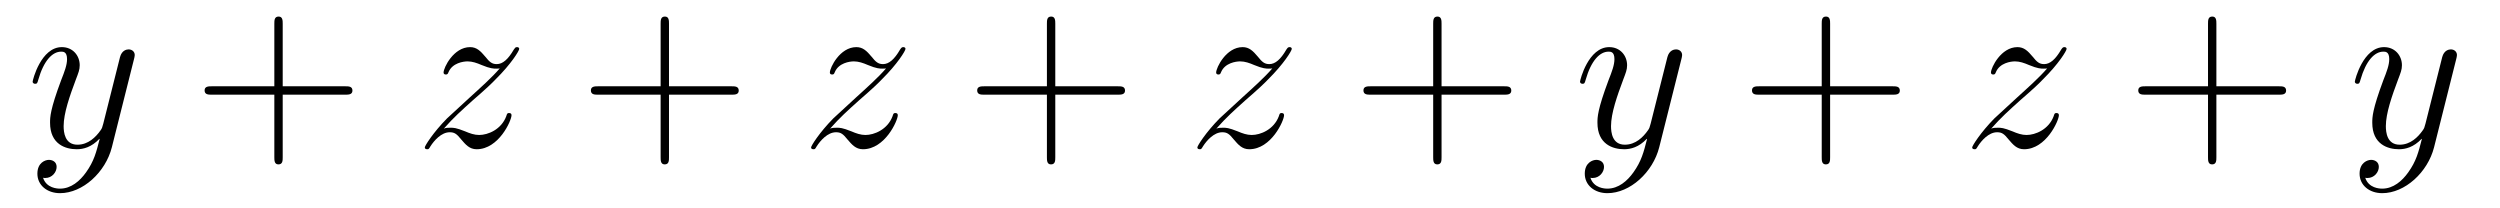
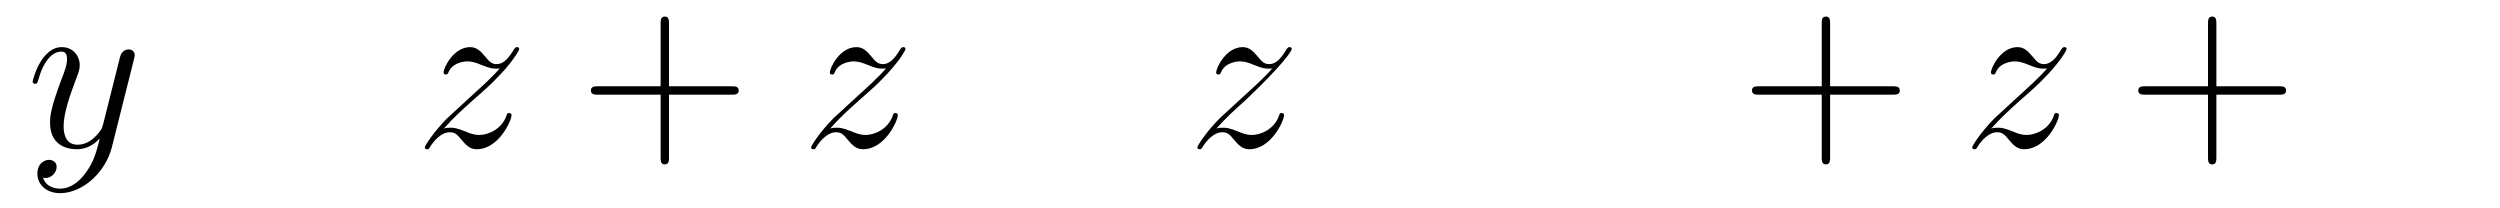
<svg xmlns="http://www.w3.org/2000/svg" height="11pt" version="1.1" viewBox="0 -11 132 11" width="132pt">
  <g id="page1">
    <g transform="matrix(1 0 0 1 -127 651)">
      <path d="M131.544 -652.901C131.221 -652.447 130.755 -652.04 130.169 -652.04C130.026 -652.04 129.452 -652.064 129.273 -652.614C129.308 -652.602 129.368 -652.602 129.392 -652.602C129.751 -652.602 129.99 -652.913 129.99 -653.188C129.99 -653.463 129.763 -653.559 129.583 -653.559C129.392 -653.559 128.974 -653.415 128.974 -652.829C128.974 -652.22 129.488 -651.801 130.169 -651.801C131.365 -651.801 132.572 -652.901 132.907 -654.228L134.078 -658.89C134.09 -658.95 134.114 -659.022 134.114 -659.093C134.114 -659.273 133.971 -659.392 133.791 -659.392C133.684 -659.392 133.433 -659.344 133.337 -658.986L132.453 -655.471C132.393 -655.256 132.393 -655.232 132.297 -655.101C132.058 -654.766 131.663 -654.36 131.09 -654.36C130.42 -654.36 130.36 -655.017 130.36 -655.34C130.36 -656.021 130.683 -656.942 131.006 -657.802C131.138 -658.149 131.209 -658.316 131.209 -658.555C131.209 -659.058 130.851 -659.512 130.265 -659.512C129.165 -659.512 128.723 -657.778 128.723 -657.683C128.723 -657.635 128.771 -657.575 128.854 -657.575C128.962 -657.575 128.974 -657.623 129.022 -657.79C129.308 -658.794 129.763 -659.273 130.229 -659.273C130.337 -659.273 130.54 -659.273 130.54 -658.878C130.54 -658.567 130.408 -658.221 130.229 -657.767C129.643 -656.2 129.643 -655.806 129.643 -655.519C129.643 -654.383 130.456 -654.12 131.054 -654.12C131.401 -654.12 131.831 -654.228 132.249 -654.67L132.261 -654.658C132.082 -653.953 131.962 -653.487 131.544 -652.901Z" fill-rule="evenodd" />
-       <path d="M141.927 -657.001H145.227C145.394 -657.001 145.609 -657.001 145.609 -657.217C145.609 -657.444 145.406 -657.444 145.227 -657.444H141.927V-660.743C141.927 -660.91 141.927 -661.126 141.712 -661.126C141.485 -661.126 141.485 -660.922 141.485 -660.743V-657.444H138.186C138.018 -657.444 137.803 -657.444 137.803 -657.228C137.803 -657.001 138.007 -657.001 138.186 -657.001H141.485V-653.702C141.485 -653.535 141.485 -653.32 141.7 -653.32C141.927 -653.32 141.927 -653.523 141.927 -653.702V-657.001Z" fill-rule="evenodd" />
      <path d="M150.433 -655.208C150.947 -655.794 151.366 -656.165 151.963 -656.703C152.681 -657.324 152.991 -657.623 153.159 -657.802C153.996 -658.627 154.414 -659.321 154.414 -659.416C154.414 -659.512 154.318 -659.512 154.294 -659.512C154.211 -659.512 154.187 -659.464 154.127 -659.38C153.828 -658.866 153.541 -658.615 153.23 -658.615C152.979 -658.615 152.848 -658.723 152.621 -659.01C152.37 -659.308 152.167 -659.512 151.82 -659.512C150.947 -659.512 150.421 -658.424 150.421 -658.173C150.421 -658.137 150.433 -658.065 150.541 -658.065C150.636 -658.065 150.648 -658.113 150.684 -658.197C150.888 -658.675 151.461 -658.759 151.688 -658.759C151.939 -658.759 152.178 -658.675 152.429 -658.567C152.884 -658.376 153.075 -658.376 153.195 -658.376C153.278 -658.376 153.326 -658.376 153.386 -658.388C152.991 -657.922 152.346 -657.348 151.808 -656.858L150.601 -655.746C149.871 -655.005 149.429 -654.3 149.429 -654.216C149.429 -654.144 149.489 -654.12 149.561 -654.12C149.632 -654.12 149.644 -654.132 149.728 -654.276C149.919 -654.575 150.302 -655.017 150.744 -655.017C150.995 -655.017 151.115 -654.933 151.354 -654.634C151.581 -654.372 151.784 -654.12 152.167 -654.12C153.338 -654.12 154.008 -655.639 154.008 -655.913C154.008 -655.961 153.996 -656.033 153.876 -656.033C153.78 -656.033 153.768 -655.985 153.732 -655.866C153.469 -655.16 152.764 -654.873 152.298 -654.873C152.047 -654.873 151.808 -654.957 151.557 -655.065C151.079 -655.256 150.947 -655.256 150.792 -655.256C150.672 -655.256 150.541 -655.256 150.433 -655.208Z" fill-rule="evenodd" />
      <path d="M162.323 -657.001H165.623C165.79 -657.001 166.005 -657.001 166.005 -657.217C166.005 -657.444 165.802 -657.444 165.623 -657.444H162.323V-660.743C162.323 -660.91 162.323 -661.126 162.108 -661.126C161.881 -661.126 161.881 -660.922 161.881 -660.743V-657.444H158.582C158.414 -657.444 158.199 -657.444 158.199 -657.228C158.199 -657.001 158.402 -657.001 158.582 -657.001H161.881V-653.702C161.881 -653.535 161.881 -653.32 162.096 -653.32C162.323 -653.32 162.323 -653.523 162.323 -653.702V-657.001Z" fill-rule="evenodd" />
      <path d="M170.829 -655.208C171.343 -655.794 171.761 -656.165 172.359 -656.703C173.076 -657.324 173.387 -657.623 173.554 -657.802C174.391 -658.627 174.809 -659.321 174.809 -659.416C174.809 -659.512 174.714 -659.512 174.69 -659.512C174.606 -659.512 174.582 -659.464 174.522 -659.38C174.224 -658.866 173.937 -658.615 173.626 -658.615C173.375 -658.615 173.243 -658.723 173.016 -659.01C172.765 -659.308 172.562 -659.512 172.215 -659.512C171.343 -659.512 170.817 -658.424 170.817 -658.173C170.817 -658.137 170.829 -658.065 170.936 -658.065C171.032 -658.065 171.044 -658.113 171.08 -658.197C171.283 -658.675 171.857 -658.759 172.084 -658.759C172.335 -658.759 172.574 -658.675 172.825 -658.567C173.279 -658.376 173.471 -658.376 173.59 -658.376C173.674 -658.376 173.722 -658.376 173.782 -658.388C173.387 -657.922 172.742 -657.348 172.203 -656.858L170.996 -655.746C170.267 -655.005 169.825 -654.3 169.825 -654.216C169.825 -654.144 169.884 -654.12 169.956 -654.12C170.028 -654.12 170.04 -654.132 170.123 -654.276C170.315 -654.575 170.697 -655.017 171.14 -655.017C171.391 -655.017 171.51 -654.933 171.749 -654.634C171.976 -654.372 172.18 -654.12 172.562 -654.12C173.734 -654.12 174.403 -655.639 174.403 -655.913C174.403 -655.961 174.391 -656.033 174.272 -656.033C174.176 -656.033 174.164 -655.985 174.128 -655.866C173.865 -655.16 173.16 -654.873 172.694 -654.873C172.443 -654.873 172.203 -654.957 171.953 -655.065C171.474 -655.256 171.343 -655.256 171.188 -655.256C171.068 -655.256 170.936 -655.256 170.829 -655.208Z" fill-rule="evenodd" />
-       <path d="M182.719 -657.001H186.018C186.185 -657.001 186.401 -657.001 186.401 -657.217C186.401 -657.444 186.198 -657.444 186.018 -657.444H182.719V-660.743C182.719 -660.91 182.719 -661.126 182.503 -661.126C182.277 -661.126 182.277 -660.922 182.277 -660.743V-657.444H178.977C178.81 -657.444 178.595 -657.444 178.595 -657.228C178.595 -657.001 178.798 -657.001 178.977 -657.001H182.277V-653.702C182.277 -653.535 182.277 -653.32 182.492 -653.32C182.719 -653.32 182.719 -653.523 182.719 -653.702V-657.001Z" fill-rule="evenodd" />
-       <path d="M191.224 -655.208C191.738 -655.794 192.157 -656.165 192.755 -656.703C193.472 -657.324 193.782 -657.623 193.95 -657.802C194.786 -658.627 195.205 -659.321 195.205 -659.416C195.205 -659.512 195.109 -659.512 195.085 -659.512C195.002 -659.512 194.978 -659.464 194.918 -659.38C194.62 -658.866 194.333 -658.615 194.022 -658.615C193.771 -658.615 193.639 -658.723 193.412 -659.01C193.16 -659.308 192.958 -659.512 192.611 -659.512C191.738 -659.512 191.213 -658.424 191.213 -658.173C191.213 -658.137 191.224 -658.065 191.332 -658.065C191.427 -658.065 191.44 -658.113 191.475 -658.197C191.679 -658.675 192.252 -658.759 192.48 -658.759C192.731 -658.759 192.97 -658.675 193.22 -658.567C193.675 -658.376 193.866 -658.376 193.986 -658.376C194.069 -658.376 194.117 -658.376 194.177 -658.388C193.782 -657.922 193.138 -657.348 192.599 -656.858L191.392 -655.746C190.662 -655.005 190.22 -654.3 190.22 -654.216C190.22 -654.144 190.28 -654.12 190.352 -654.12C190.423 -654.12 190.435 -654.132 190.519 -654.276C190.71 -654.575 191.093 -655.017 191.535 -655.017C191.786 -655.017 191.906 -654.933 192.145 -654.634C192.372 -654.372 192.575 -654.12 192.958 -654.12C194.129 -654.12 194.798 -655.639 194.798 -655.913C194.798 -655.961 194.786 -656.033 194.668 -656.033C194.572 -656.033 194.56 -655.985 194.524 -655.866C194.261 -655.16 193.555 -654.873 193.09 -654.873C192.838 -654.873 192.599 -654.957 192.348 -655.065C191.87 -655.256 191.738 -655.256 191.583 -655.256C191.463 -655.256 191.332 -655.256 191.224 -655.208Z" fill-rule="evenodd" />
-       <path d="M203.114 -657.001H206.413C206.581 -657.001 206.796 -657.001 206.796 -657.217C206.796 -657.444 206.593 -657.444 206.413 -657.444H203.114V-660.743C203.114 -660.91 203.114 -661.126 202.9 -661.126C202.672 -661.126 202.672 -660.922 202.672 -660.743V-657.444H199.373C199.205 -657.444 198.99 -657.444 198.99 -657.228C198.99 -657.001 199.194 -657.001 199.373 -657.001H202.672V-653.702C202.672 -653.535 202.672 -653.32 202.888 -653.32C203.114 -653.32 203.114 -653.523 203.114 -653.702V-657.001Z" fill-rule="evenodd" />
-       <path d="M213.246 -652.901C212.923 -652.447 212.456 -652.04 211.871 -652.04C211.728 -652.04 211.153 -652.064 210.974 -652.614C211.01 -652.602 211.07 -652.602 211.094 -652.602C211.453 -652.602 211.692 -652.913 211.692 -653.188C211.692 -653.463 211.465 -653.559 211.285 -653.559C211.094 -653.559 210.676 -653.415 210.676 -652.829C210.676 -652.22 211.189 -651.801 211.871 -651.801C213.066 -651.801 214.273 -652.901 214.608 -654.228L215.78 -658.89C215.792 -658.95 215.816 -659.022 215.816 -659.093C215.816 -659.273 215.672 -659.392 215.494 -659.392C215.386 -659.392 215.135 -659.344 215.039 -658.986L214.154 -655.471C214.094 -655.256 214.094 -655.232 213.998 -655.101C213.76 -654.766 213.365 -654.36 212.791 -654.36C212.122 -654.36 212.062 -655.017 212.062 -655.34C212.062 -656.021 212.386 -656.942 212.708 -657.802C212.839 -658.149 212.911 -658.316 212.911 -658.555C212.911 -659.058 212.552 -659.512 211.967 -659.512C210.866 -659.512 210.425 -657.778 210.425 -657.683C210.425 -657.635 210.473 -657.575 210.557 -657.575C210.664 -657.575 210.676 -657.623 210.724 -657.79C211.01 -658.794 211.465 -659.273 211.931 -659.273C212.039 -659.273 212.242 -659.273 212.242 -658.878C212.242 -658.567 212.111 -658.221 211.931 -657.767C211.345 -656.2 211.345 -655.806 211.345 -655.519C211.345 -654.383 212.158 -654.12 212.755 -654.12C213.102 -654.12 213.533 -654.228 213.95 -654.67L213.964 -654.658C213.784 -653.953 213.664 -653.487 213.246 -652.901Z" fill-rule="evenodd" />
+       <path d="M191.224 -655.208C191.738 -655.794 192.157 -656.165 192.755 -656.703C194.786 -658.627 195.205 -659.321 195.205 -659.416C195.205 -659.512 195.109 -659.512 195.085 -659.512C195.002 -659.512 194.978 -659.464 194.918 -659.38C194.62 -658.866 194.333 -658.615 194.022 -658.615C193.771 -658.615 193.639 -658.723 193.412 -659.01C193.16 -659.308 192.958 -659.512 192.611 -659.512C191.738 -659.512 191.213 -658.424 191.213 -658.173C191.213 -658.137 191.224 -658.065 191.332 -658.065C191.427 -658.065 191.44 -658.113 191.475 -658.197C191.679 -658.675 192.252 -658.759 192.48 -658.759C192.731 -658.759 192.97 -658.675 193.22 -658.567C193.675 -658.376 193.866 -658.376 193.986 -658.376C194.069 -658.376 194.117 -658.376 194.177 -658.388C193.782 -657.922 193.138 -657.348 192.599 -656.858L191.392 -655.746C190.662 -655.005 190.22 -654.3 190.22 -654.216C190.22 -654.144 190.28 -654.12 190.352 -654.12C190.423 -654.12 190.435 -654.132 190.519 -654.276C190.71 -654.575 191.093 -655.017 191.535 -655.017C191.786 -655.017 191.906 -654.933 192.145 -654.634C192.372 -654.372 192.575 -654.12 192.958 -654.12C194.129 -654.12 194.798 -655.639 194.798 -655.913C194.798 -655.961 194.786 -656.033 194.668 -656.033C194.572 -656.033 194.56 -655.985 194.524 -655.866C194.261 -655.16 193.555 -654.873 193.09 -654.873C192.838 -654.873 192.599 -654.957 192.348 -655.065C191.87 -655.256 191.738 -655.256 191.583 -655.256C191.463 -655.256 191.332 -655.256 191.224 -655.208Z" fill-rule="evenodd" />
      <path d="M223.63 -657.001H226.928C227.096 -657.001 227.311 -657.001 227.311 -657.217C227.311 -657.444 227.108 -657.444 226.928 -657.444H223.63V-660.743C223.63 -660.91 223.63 -661.126 223.414 -661.126C223.187 -661.126 223.187 -660.922 223.187 -660.743V-657.444H219.888C219.72 -657.444 219.505 -657.444 219.505 -657.228C219.505 -657.001 219.708 -657.001 219.888 -657.001H223.187V-653.702C223.187 -653.535 223.187 -653.32 223.402 -653.32C223.63 -653.32 223.63 -653.523 223.63 -653.702V-657.001Z" fill-rule="evenodd" />
      <path d="M232.135 -655.208C232.649 -655.794 233.068 -656.165 233.665 -656.703C234.383 -657.324 234.694 -657.623 234.86 -657.802C235.698 -658.627 236.116 -659.321 236.116 -659.416C236.116 -659.512 236.02 -659.512 235.997 -659.512C235.913 -659.512 235.889 -659.464 235.829 -659.38C235.53 -658.866 235.243 -658.615 234.932 -658.615C234.682 -658.615 234.55 -658.723 234.323 -659.01C234.072 -659.308 233.868 -659.512 233.521 -659.512C232.649 -659.512 232.123 -658.424 232.123 -658.173C232.123 -658.137 232.135 -658.065 232.242 -658.065C232.338 -658.065 232.35 -658.113 232.386 -658.197C232.589 -658.675 233.164 -658.759 233.39 -658.759C233.641 -658.759 233.88 -658.675 234.131 -658.567C234.586 -658.376 234.776 -658.376 234.896 -658.376C234.98 -658.376 235.028 -658.376 235.088 -658.388C234.694 -657.922 234.048 -657.348 233.509 -656.858L232.302 -655.746C231.574 -655.005 231.131 -654.3 231.131 -654.216C231.131 -654.144 231.191 -654.12 231.263 -654.12C231.334 -654.12 231.346 -654.132 231.43 -654.276C231.62 -654.575 232.003 -655.017 232.446 -655.017C232.697 -655.017 232.817 -654.933 233.056 -654.634C233.282 -654.372 233.486 -654.12 233.868 -654.12C235.04 -654.12 235.709 -655.639 235.709 -655.913C235.709 -655.961 235.698 -656.033 235.578 -656.033C235.482 -656.033 235.47 -655.985 235.434 -655.866C235.171 -655.16 234.466 -654.873 234 -654.873C233.749 -654.873 233.509 -654.957 233.258 -655.065C232.781 -655.256 232.649 -655.256 232.494 -655.256C232.374 -655.256 232.242 -655.256 232.135 -655.208Z" fill-rule="evenodd" />
      <path d="M244.025 -657.001H247.325C247.492 -657.001 247.706 -657.001 247.706 -657.217C247.706 -657.444 247.504 -657.444 247.325 -657.444H244.025V-660.743C244.025 -660.91 244.025 -661.126 243.81 -661.126C243.583 -661.126 243.583 -660.922 243.583 -660.743V-657.444H240.283C240.116 -657.444 239.9 -657.444 239.9 -657.228C239.9 -657.001 240.104 -657.001 240.283 -657.001H243.583V-653.702C243.583 -653.535 243.583 -653.32 243.798 -653.32C244.025 -653.32 244.025 -653.523 244.025 -653.702V-657.001Z" fill-rule="evenodd" />
-       <path d="M254.156 -652.901C253.834 -652.447 253.368 -652.04 252.781 -652.04C252.638 -652.04 252.065 -652.064 251.885 -652.614C251.921 -652.602 251.981 -652.602 252.005 -652.602C252.364 -652.602 252.602 -652.913 252.602 -653.188C252.602 -653.463 252.376 -653.559 252.196 -653.559C252.005 -653.559 251.586 -653.415 251.586 -652.829C251.586 -652.22 252.101 -651.801 252.781 -651.801C253.978 -651.801 255.185 -652.901 255.52 -654.228L256.691 -658.89C256.703 -658.95 256.727 -659.022 256.727 -659.093C256.727 -659.273 256.583 -659.392 256.404 -659.392C256.296 -659.392 256.045 -659.344 255.949 -658.986L255.065 -655.471C255.005 -655.256 255.005 -655.232 254.909 -655.101C254.67 -654.766 254.276 -654.36 253.702 -654.36C253.033 -654.36 252.973 -655.017 252.973 -655.34C252.973 -656.021 253.296 -656.942 253.619 -657.802C253.75 -658.149 253.822 -658.316 253.822 -658.555C253.822 -659.058 253.463 -659.512 252.877 -659.512C251.778 -659.512 251.335 -657.778 251.335 -657.683C251.335 -657.635 251.383 -657.575 251.467 -657.575C251.574 -657.575 251.586 -657.623 251.634 -657.79C251.921 -658.794 252.376 -659.273 252.841 -659.273C252.949 -659.273 253.152 -659.273 253.152 -658.878C253.152 -658.567 253.021 -658.221 252.841 -657.767C252.256 -656.2 252.256 -655.806 252.256 -655.519C252.256 -654.383 253.069 -654.12 253.667 -654.12C254.014 -654.12 254.443 -654.228 254.862 -654.67L254.874 -654.658C254.694 -653.953 254.575 -653.487 254.156 -652.901Z" fill-rule="evenodd" />
    </g>
  </g>
</svg>